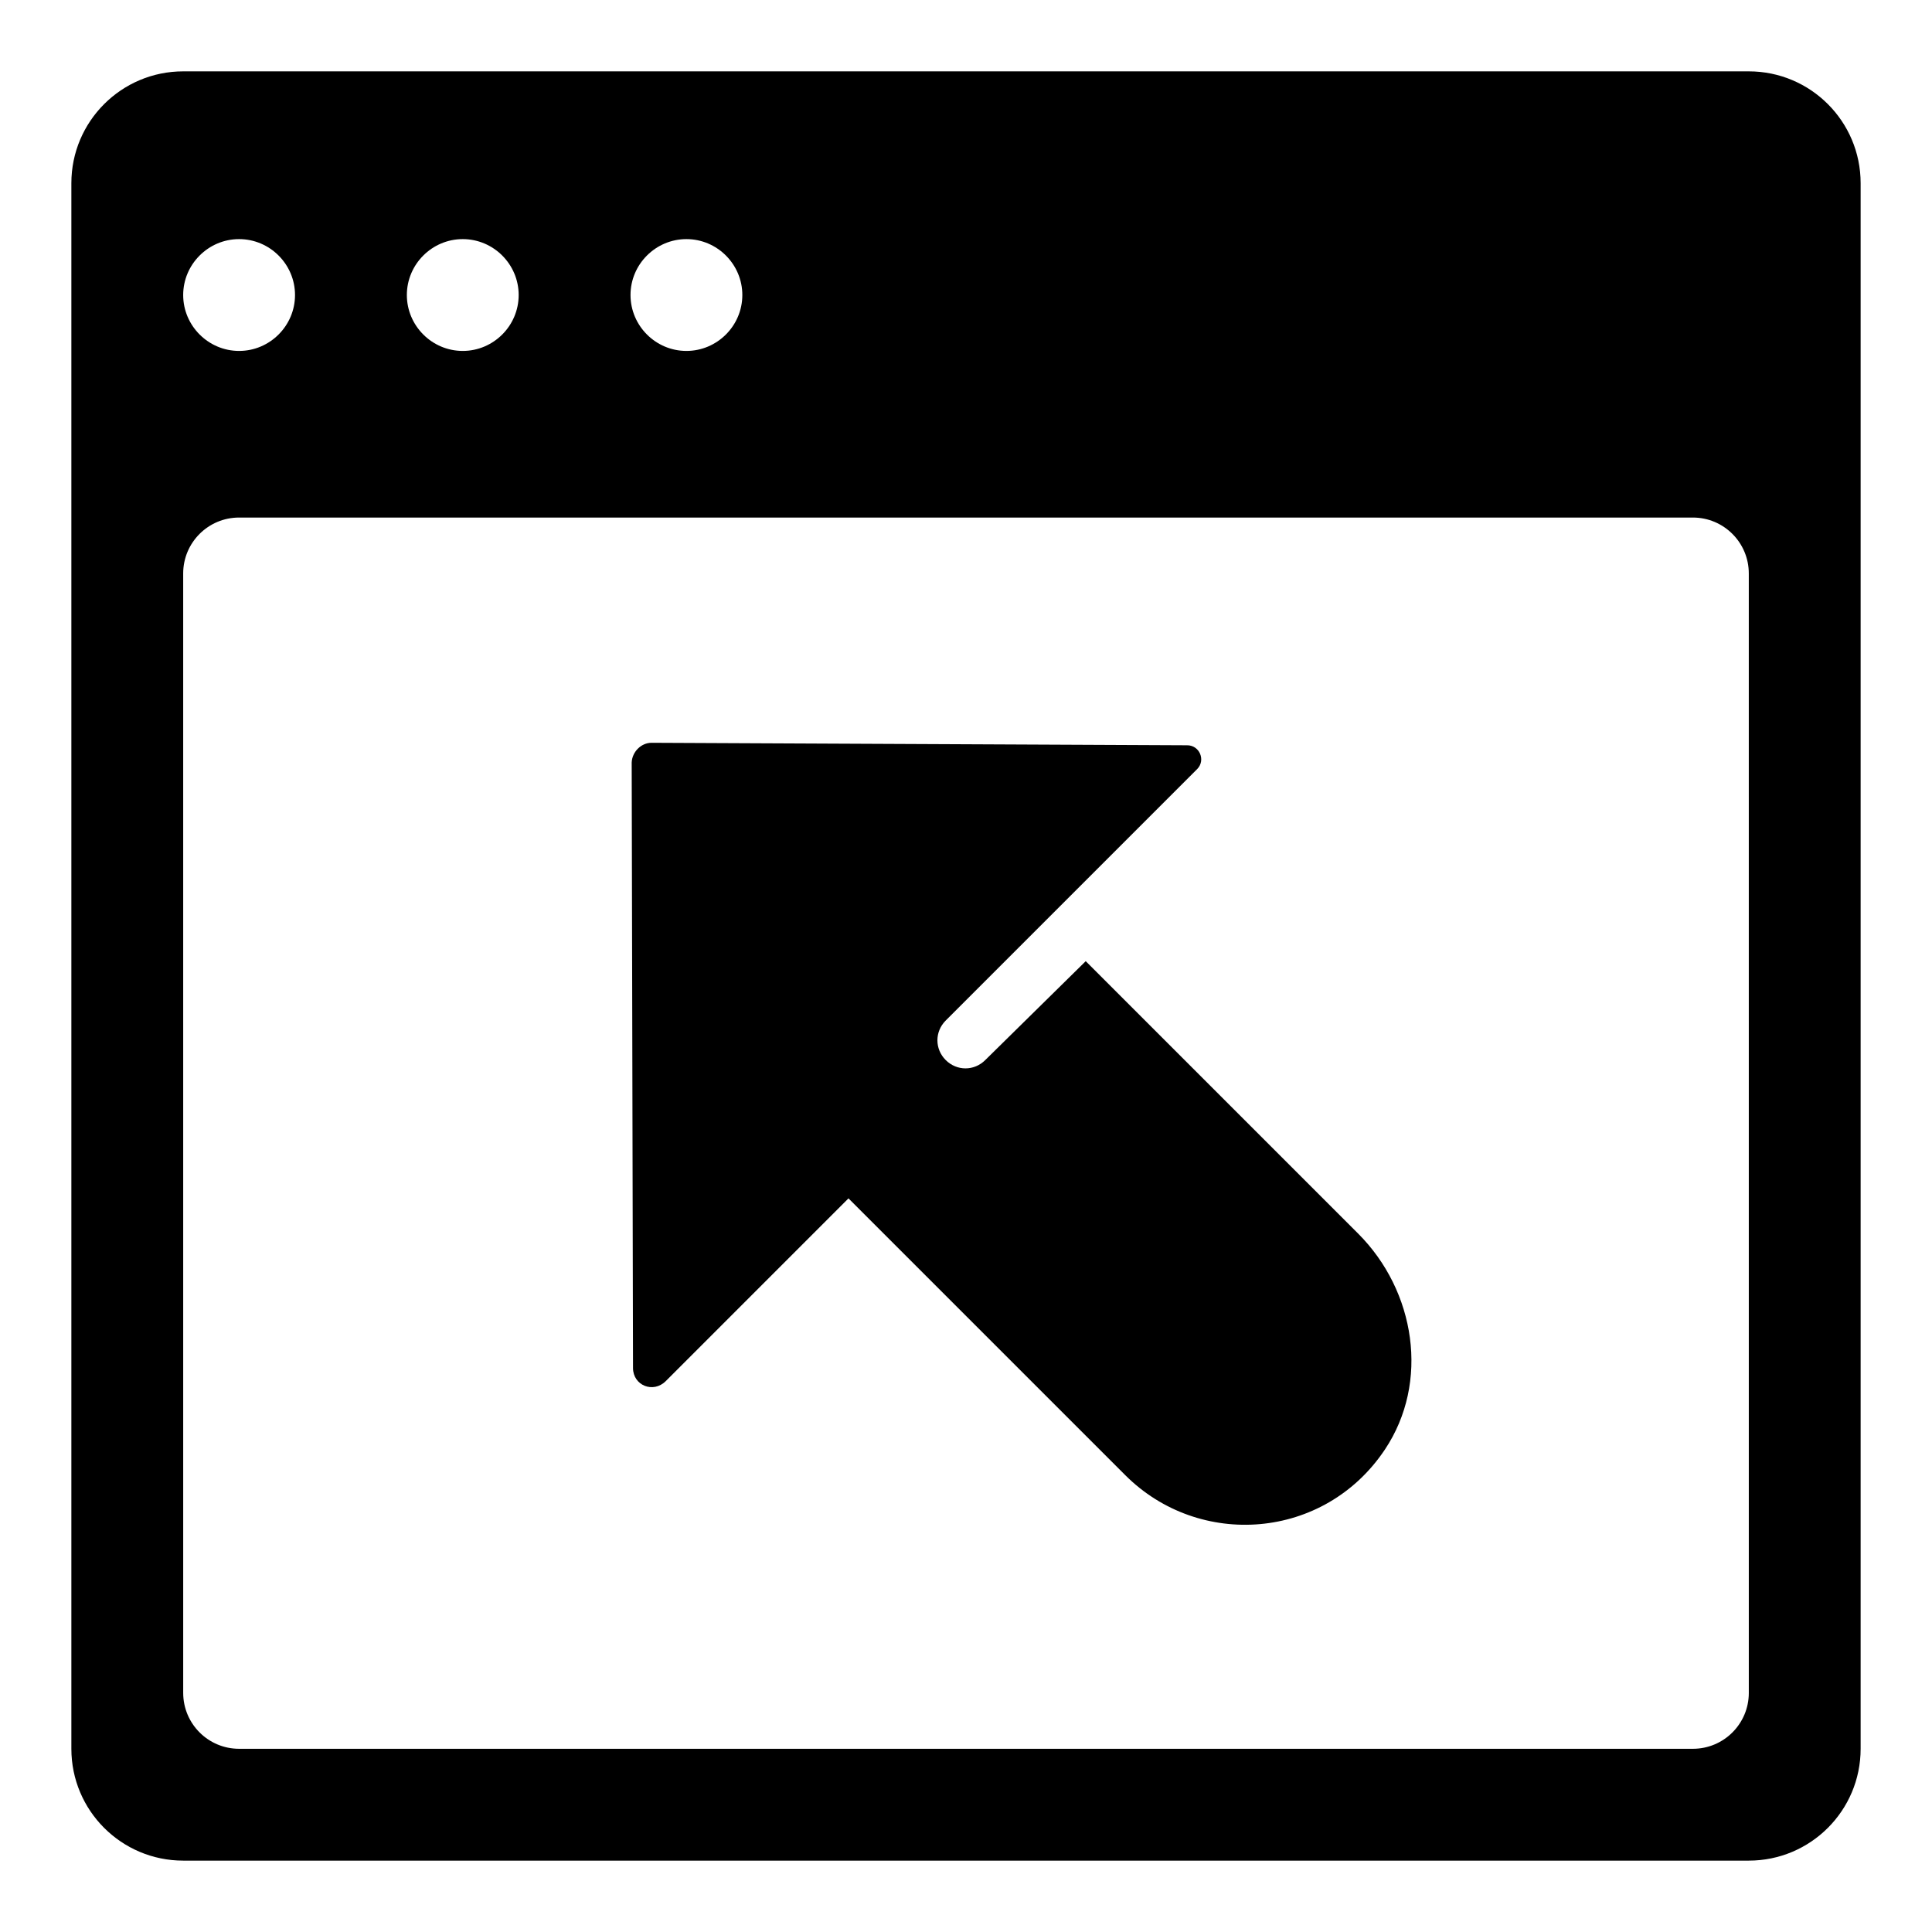
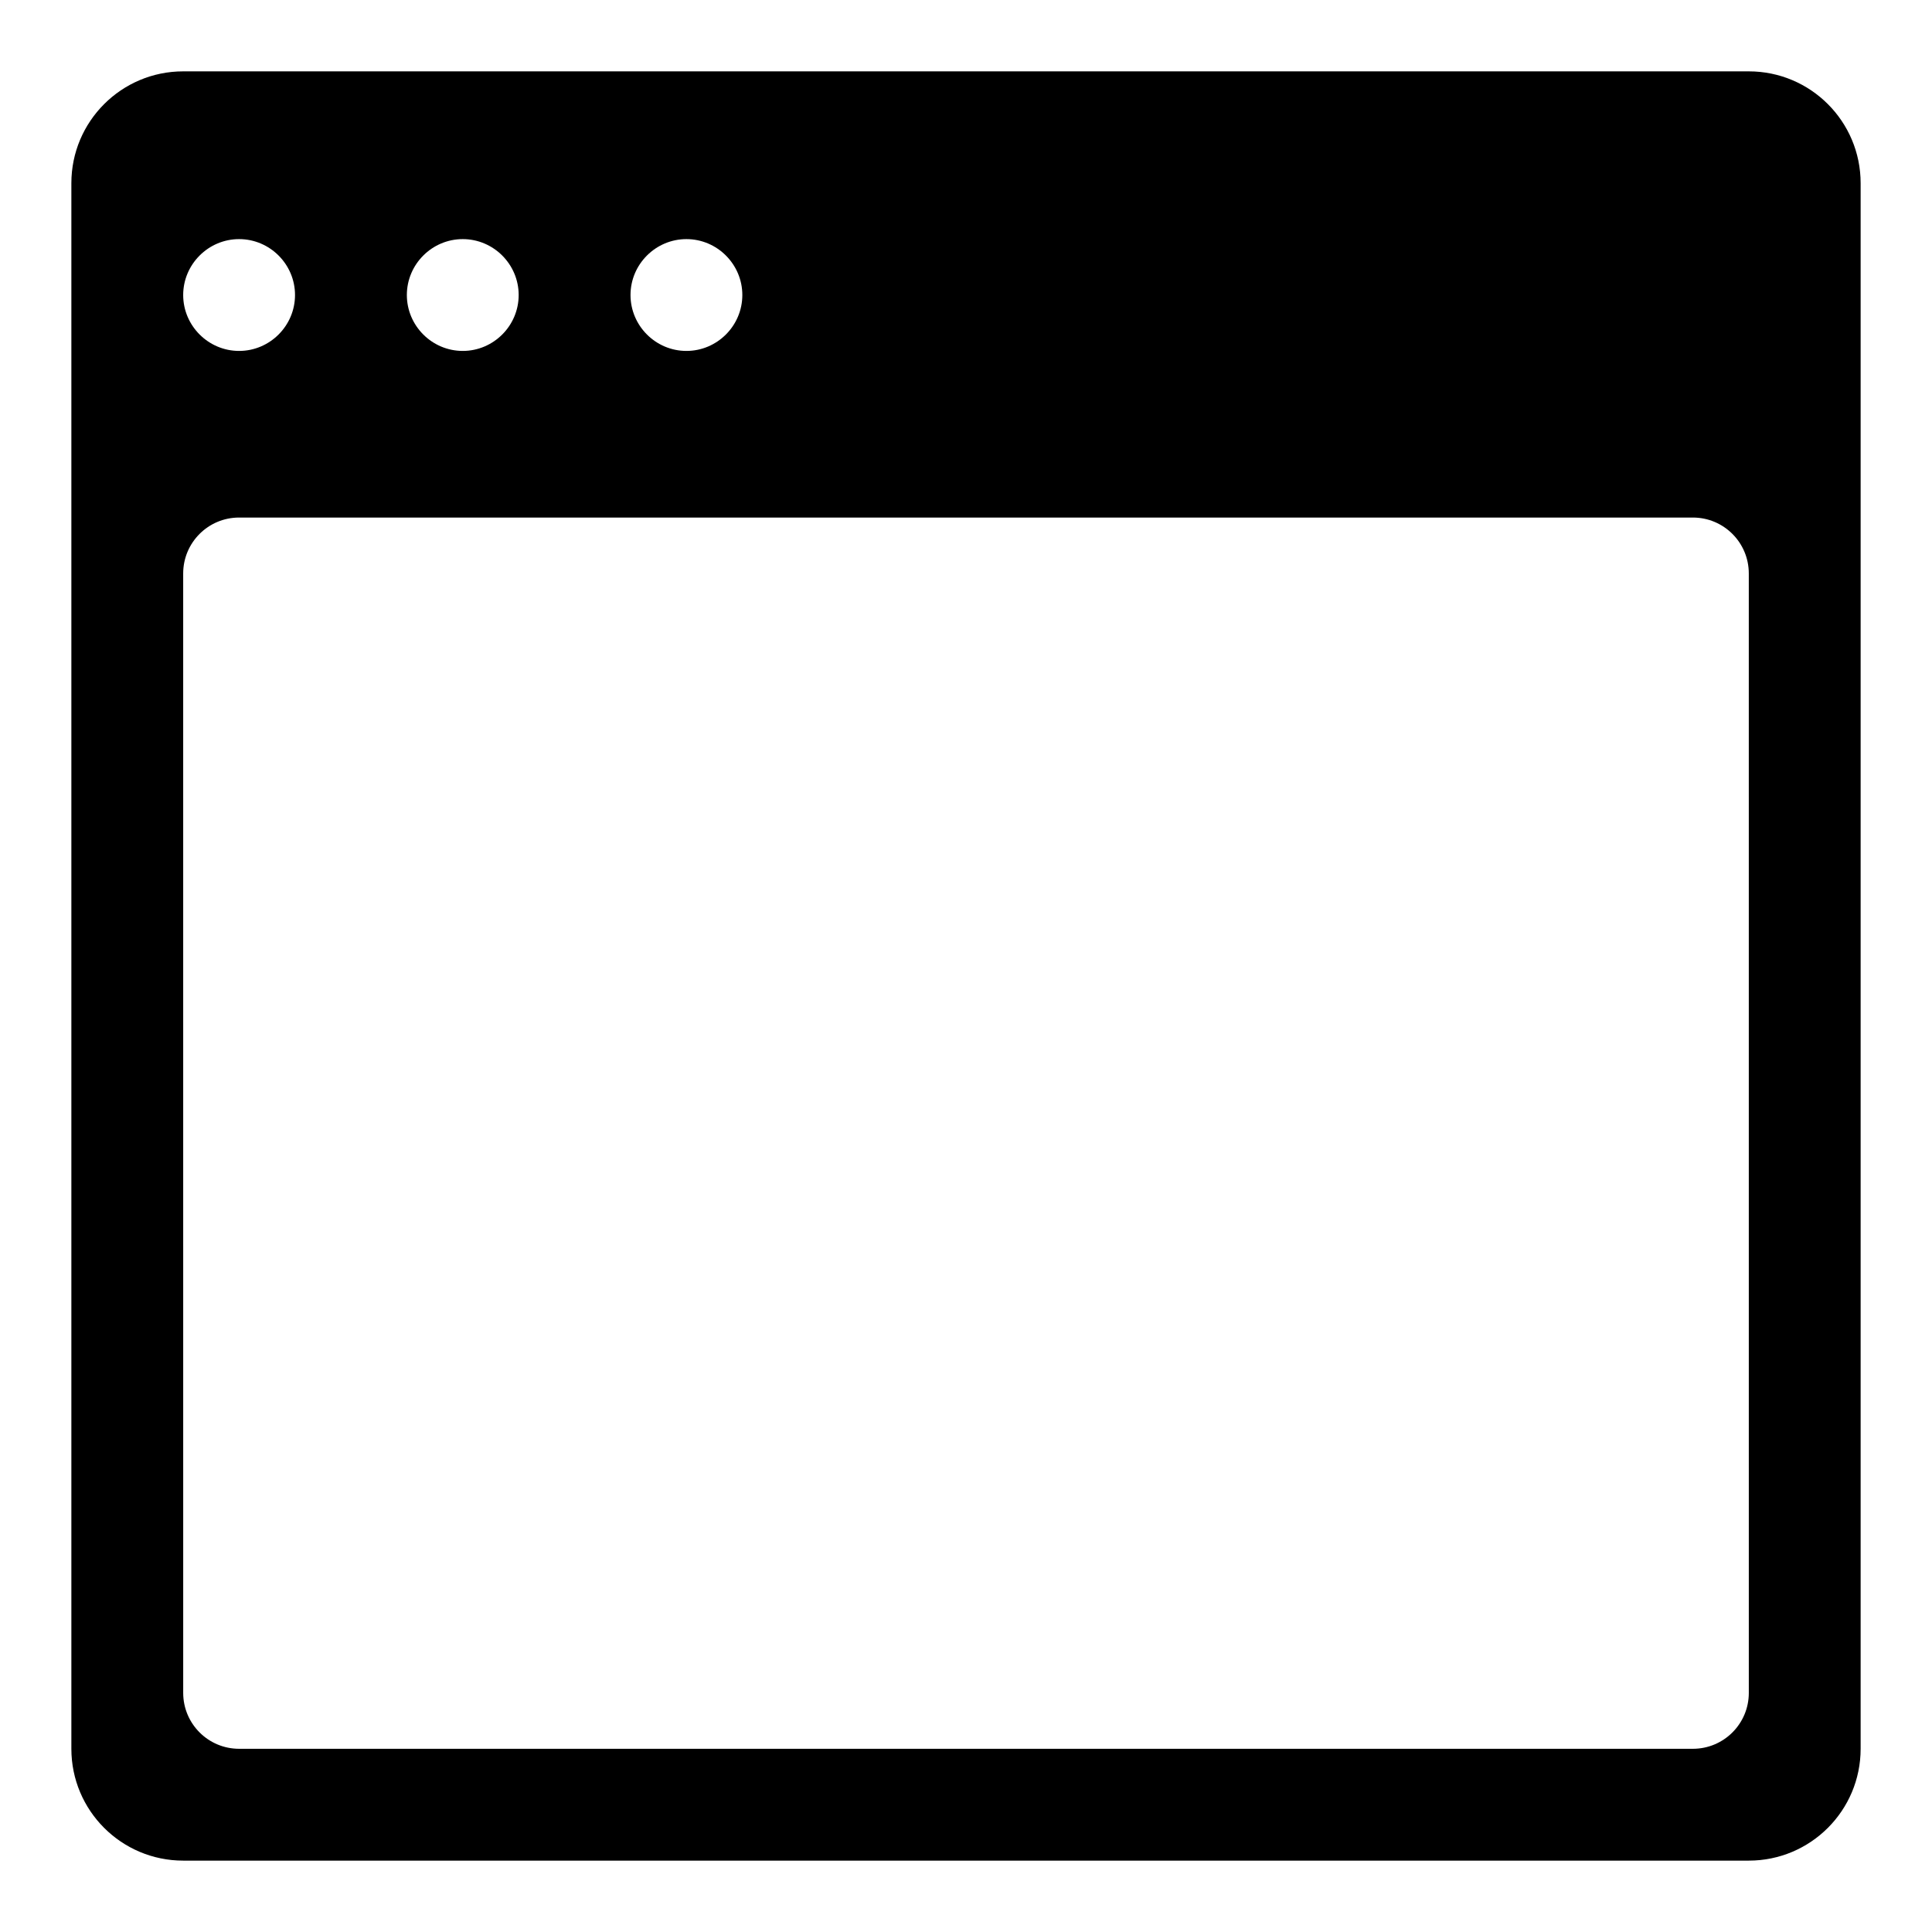
<svg xmlns="http://www.w3.org/2000/svg" fill="#000000" width="800px" height="800px" version="1.1" viewBox="144 144 512 512">
  <g>
    <path d="m607.45 162.91h-414.9c-16.367 0-29.637 13.27-29.637 29.637v414.9c0 16.367 13.27 29.637 29.637 29.637h414.9c16.367 0 29.637-13.27 29.637-29.637v-414.9c0-16.367-13.27-29.637-29.637-29.637zm-281.54 44.457c8.148 0 14.816 6.668 14.816 14.816 0 8.148-6.668 14.816-14.816 14.816-8.148 0-14.816-6.668-14.816-14.816-0.004-8.148 6.668-14.816 14.816-14.816zm-59.273 0c8.148 0 14.816 6.668 14.816 14.816 0.004 8.148-6.668 14.816-14.816 14.816-8.148 0-14.816-6.668-14.816-14.816 0-8.148 6.668-14.816 14.816-14.816zm-59.27 0c8.148 0 14.816 6.668 14.816 14.816 0 8.148-6.668 14.816-14.816 14.816-8.148 0-14.82-6.668-14.82-14.816 0-8.148 6.672-14.816 14.82-14.816zm385.27 400.08h-385.27c-8.184 0-14.816-6.633-14.816-14.816l-0.004-296.66c0-8.184 6.637-14.816 14.816-14.816h385.27c8.184 0 14.816 6.633 14.816 14.816l0.004 296.66c0 8.184-6.633 14.816-14.816 14.816z" />
-     <path d="m431.73 398.72 72.195 72.195c15.199 15.199 19.016 39.383 7.074 57.25-16.051 24.012-49.191 26.367-68.793 6.766l-73.348-73.348-48.406 48.41c-3.352 3.352-8.695 1.152-8.695-3.457l-0.352-160.45c0.105-2.832 2.516-5.238 5.238-5.238l141.9 0.66c3.34-0.074 5.062 3.961 2.703 6.324l-66.621 66.621c-2.934 2.934-2.934 7.547 0 10.477 2.934 2.934 7.547 2.934 10.477 0" />
  </g>
</svg>